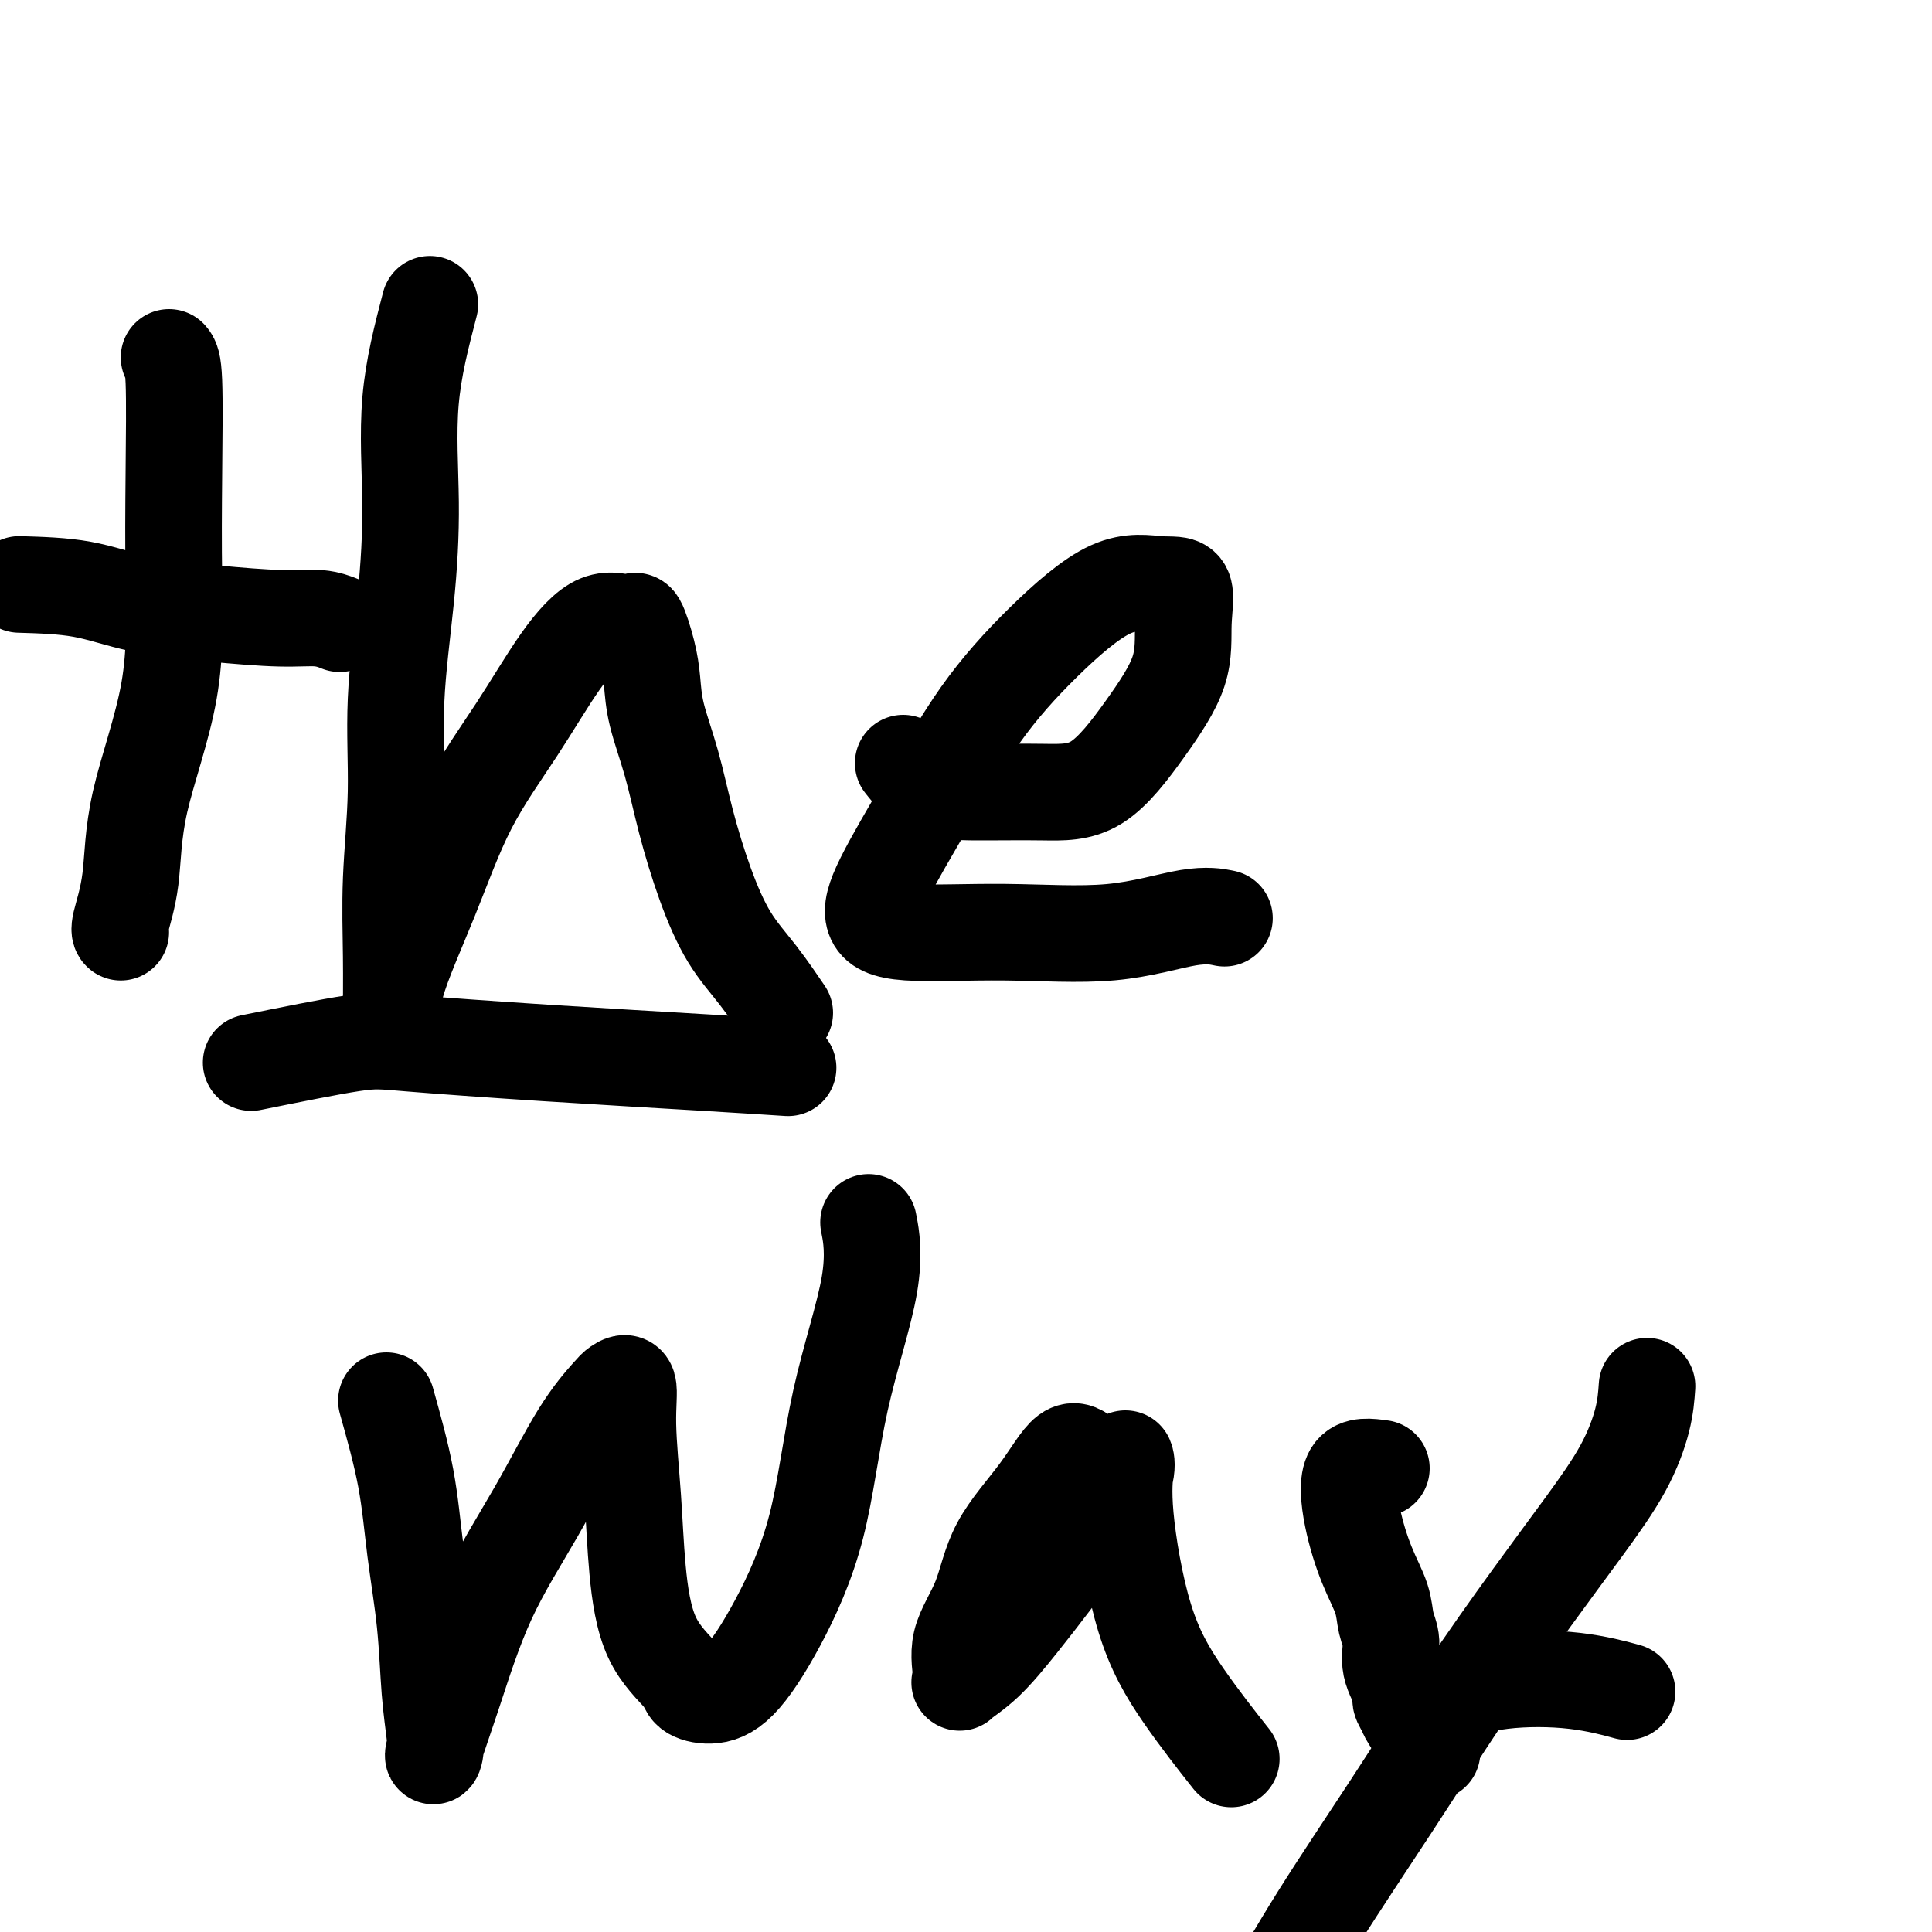
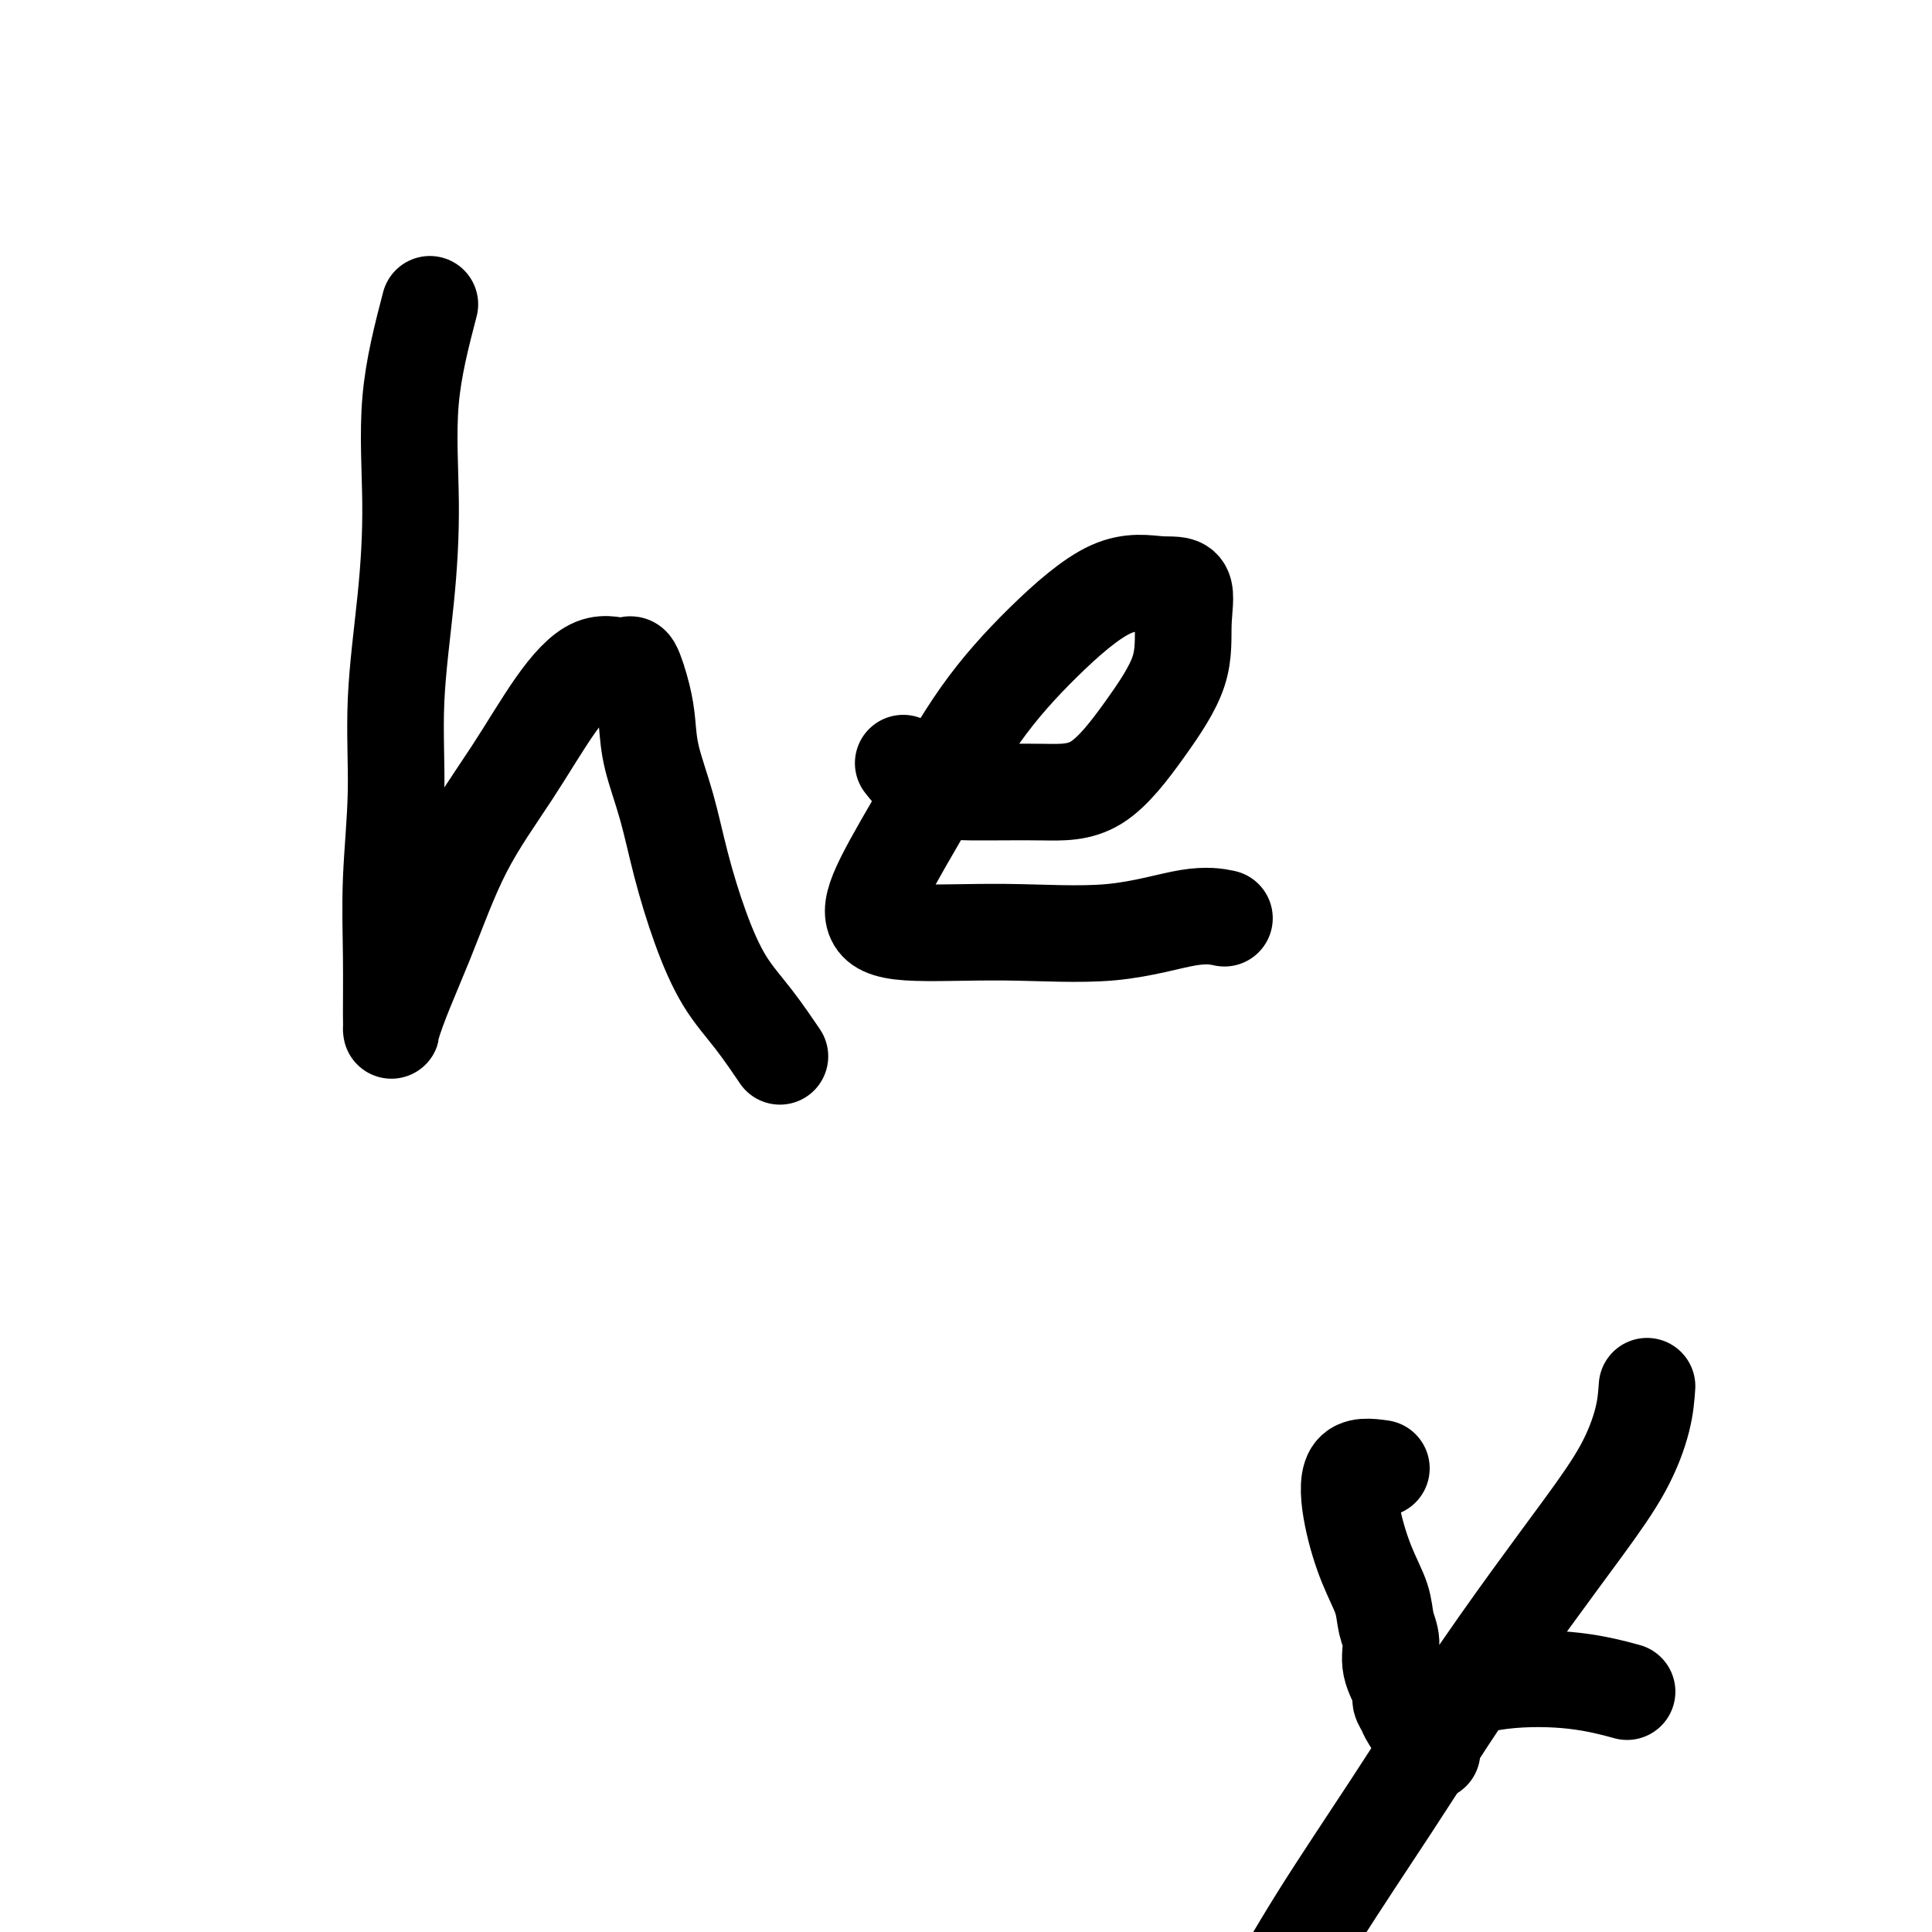
<svg xmlns="http://www.w3.org/2000/svg" viewBox="0 0 400 400" version="1.1">
  <g fill="none" stroke="#000000" stroke-width="20" stroke-linecap="round" stroke-linejoin="round">
-     <path d="M35,74c0.419,0.484 0.837,0.968 1,5c0.163,4.032 0.070,11.611 0,19c-0.070,7.389 -0.117,14.589 0,22c0.117,7.411 0.399,15.033 -1,23c-1.399,7.967 -4.480,16.278 -6,23c-1.520,6.722 -1.480,11.853 -2,16c-0.520,4.147 -1.602,7.309 -2,9c-0.398,1.691 -0.114,1.912 0,2c0.114,0.088 0.057,0.044 0,0" />
-     <path d="M4,121c4.492,0.135 8.984,0.270 13,1c4.016,0.730 7.557,2.056 12,3c4.443,0.944 9.790,1.507 15,2c5.210,0.493 10.283,0.916 14,1c3.717,0.084 6.078,-0.170 8,0c1.922,0.170 3.406,0.763 4,1c0.594,0.237 0.297,0.119 0,0" />
-     <path d="M89,63c-1.704,6.544 -3.408,13.088 -4,20c-0.592,6.912 -0.071,14.193 0,21c0.071,6.807 -0.307,13.140 -1,20c-0.693,6.860 -1.703,14.246 -2,21c-0.297,6.754 0.117,12.877 0,19c-0.117,6.123 -0.765,12.248 -1,18c-0.235,5.752 -0.057,11.133 0,16c0.057,4.867 -0.009,9.222 0,12c0.009,2.778 0.092,3.979 0,3c-0.092,-0.979 -0.359,-4.138 1,-9c1.359,-4.862 4.343,-11.427 7,-18c2.657,-6.573 4.988,-13.154 8,-19c3.012,-5.846 6.704,-10.958 10,-16c3.296,-5.042 6.196,-10.012 9,-14c2.804,-3.988 5.511,-6.992 8,-8c2.489,-1.008 4.759,-0.021 6,0c1.241,0.021 1.452,-0.926 2,0c0.548,0.926 1.433,3.725 2,6c0.567,2.275 0.814,4.025 1,6c0.186,1.975 0.309,4.175 1,7c0.691,2.825 1.950,6.275 3,10c1.050,3.725 1.890,7.724 3,12c1.110,4.276 2.491,8.828 4,13c1.509,4.172 3.147,7.964 5,11c1.853,3.036 3.922,5.317 6,8c2.078,2.683 4.165,5.766 5,7c0.835,1.234 0.417,0.617 0,0" />
+     <path d="M89,63c-1.704,6.544 -3.408,13.088 -4,20c-0.592,6.912 -0.071,14.193 0,21c0.071,6.807 -0.307,13.140 -1,20c-0.693,6.860 -1.703,14.246 -2,21c-0.297,6.754 0.117,12.877 0,19c-0.117,6.123 -0.765,12.248 -1,18c-0.235,5.752 -0.057,11.133 0,16c0.057,4.867 -0.009,9.222 0,12c0.009,2.778 0.092,3.979 0,3c1.359,-4.862 4.343,-11.427 7,-18c2.657,-6.573 4.988,-13.154 8,-19c3.012,-5.846 6.704,-10.958 10,-16c3.296,-5.042 6.196,-10.012 9,-14c2.804,-3.988 5.511,-6.992 8,-8c2.489,-1.008 4.759,-0.021 6,0c1.241,0.021 1.452,-0.926 2,0c0.548,0.926 1.433,3.725 2,6c0.567,2.275 0.814,4.025 1,6c0.186,1.975 0.309,4.175 1,7c0.691,2.825 1.950,6.275 3,10c1.050,3.725 1.890,7.724 3,12c1.110,4.276 2.491,8.828 4,13c1.509,4.172 3.147,7.964 5,11c1.853,3.036 3.922,5.317 6,8c2.078,2.683 4.165,5.766 5,7c0.835,1.234 0.417,0.617 0,0" />
    <path d="M187,158c1.583,1.998 3.165,3.996 6,5c2.835,1.004 6.921,1.014 11,1c4.079,-0.014 8.150,-0.051 12,0c3.850,0.051 7.480,0.192 11,-2c3.520,-2.192 6.931,-6.716 10,-11c3.069,-4.284 5.794,-8.329 7,-12c1.206,-3.671 0.891,-6.967 1,-10c0.109,-3.033 0.641,-5.801 0,-7c-0.641,-1.199 -2.456,-0.829 -5,-1c-2.544,-0.171 -5.815,-0.883 -10,1c-4.185,1.883 -9.282,6.363 -14,11c-4.718,4.637 -9.057,9.432 -13,15c-3.943,5.568 -7.490,11.908 -11,18c-3.510,6.092 -6.982,11.937 -9,16c-2.018,4.063 -2.583,6.345 -2,8c0.583,1.655 2.315,2.682 7,3c4.685,0.318 12.325,-0.072 20,0c7.675,0.072 15.387,0.607 22,0c6.613,-0.607 12.127,-2.356 16,-3c3.873,-0.644 6.107,-0.184 7,0c0.893,0.184 0.447,0.092 0,0" />
-     <path d="M80,290c1.519,5.422 3.037,10.845 4,16c0.963,5.155 1.369,10.043 2,15c0.631,4.957 1.487,9.984 2,15c0.513,5.016 0.684,10.022 1,14c0.316,3.978 0.779,6.929 1,9c0.221,2.071 0.201,3.262 0,4c-0.201,0.738 -0.583,1.022 0,-1c0.583,-2.022 2.131,-6.349 4,-12c1.869,-5.651 4.058,-12.627 7,-19c2.942,-6.373 6.639,-12.143 10,-18c3.361,-5.857 6.388,-11.800 9,-16c2.612,-4.200 4.808,-6.658 6,-8c1.192,-1.342 1.379,-1.570 2,-2c0.621,-0.430 1.674,-1.062 2,0c0.326,1.062 -0.077,3.817 0,8c0.077,4.183 0.634,9.792 1,15c0.366,5.208 0.539,10.013 1,15c0.461,4.987 1.208,10.156 3,14c1.792,3.844 4.629,6.362 6,8c1.371,1.638 1.276,2.395 2,3c0.724,0.605 2.266,1.056 4,1c1.734,-0.056 3.660,-0.621 6,-3c2.340,-2.379 5.092,-6.572 8,-12c2.908,-5.428 5.970,-12.090 8,-20c2.030,-7.910 3.029,-17.069 5,-26c1.971,-8.931 4.915,-17.635 6,-24c1.085,-6.365 0.310,-10.390 0,-12c-0.310,-1.610 -0.155,-0.805 0,0" />
-     <path d="M225,302c-1.230,-1.069 -2.460,-2.137 -4,-1c-1.540,1.137 -3.389,4.480 -6,8c-2.611,3.520 -5.985,7.219 -8,11c-2.015,3.781 -2.670,7.645 -4,11c-1.330,3.355 -3.334,6.200 -4,9c-0.666,2.800 0.006,5.555 0,7c-0.006,1.445 -0.691,1.581 0,1c0.691,-0.581 2.757,-1.877 5,-4c2.243,-2.123 4.661,-5.072 7,-8c2.339,-2.928 4.598,-5.836 7,-9c2.402,-3.164 4.945,-6.583 7,-9c2.055,-2.417 3.620,-3.833 5,-6c1.380,-2.167 2.575,-5.086 3,-7c0.425,-1.914 0.079,-2.823 0,-3c-0.079,-0.177 0.110,0.378 0,2c-0.110,1.622 -0.518,4.310 0,10c0.518,5.690 1.964,14.381 4,21c2.036,6.619 4.664,11.167 8,16c3.336,4.833 7.382,9.952 9,12c1.618,2.048 0.809,1.024 0,0" />
    <path d="M298,351c4.095,-1.208 8.190,-2.417 13,-3c4.810,-0.583 10.333,-0.542 15,0c4.667,0.542 8.476,1.583 10,2c1.524,0.417 0.762,0.208 0,0" />
    <path d="M286,304c-2.468,-0.341 -4.935,-0.682 -6,1c-1.065,1.682 -0.726,5.386 0,9c0.726,3.614 1.839,7.136 3,10c1.161,2.864 2.372,5.068 3,7c0.628,1.932 0.675,3.591 1,5c0.325,1.409 0.928,2.567 1,4c0.072,1.433 -0.387,3.142 0,5c0.387,1.858 1.621,3.865 2,5c0.379,1.135 -0.097,1.398 0,2c0.097,0.602 0.768,1.543 1,2c0.232,0.457 0.024,0.431 1,2c0.976,1.569 3.136,4.734 4,6c0.864,1.266 0.432,0.633 0,0" />
    <path d="M341,287c-0.147,2.101 -0.293,4.203 -1,7c-0.707,2.797 -1.973,6.291 -4,10c-2.027,3.709 -4.814,7.634 -8,12c-3.186,4.366 -6.773,9.172 -11,15c-4.227,5.828 -9.096,12.678 -14,20c-4.904,7.322 -9.843,15.115 -15,23c-5.157,7.885 -10.531,15.861 -15,23c-4.469,7.139 -8.033,13.439 -12,20c-3.967,6.561 -8.337,13.382 -11,18c-2.663,4.618 -3.618,7.034 -4,8c-0.382,0.966 -0.191,0.483 0,0" />
-     <path d="M52,220c8.132,-1.644 16.265,-3.288 21,-4c4.735,-0.712 6.073,-0.492 12,0c5.927,0.492 16.444,1.256 28,2c11.556,0.744 24.150,1.470 33,2c8.850,0.530 13.957,0.866 16,1c2.043,0.134 1.021,0.067 0,0" />
  </g>
</svg>